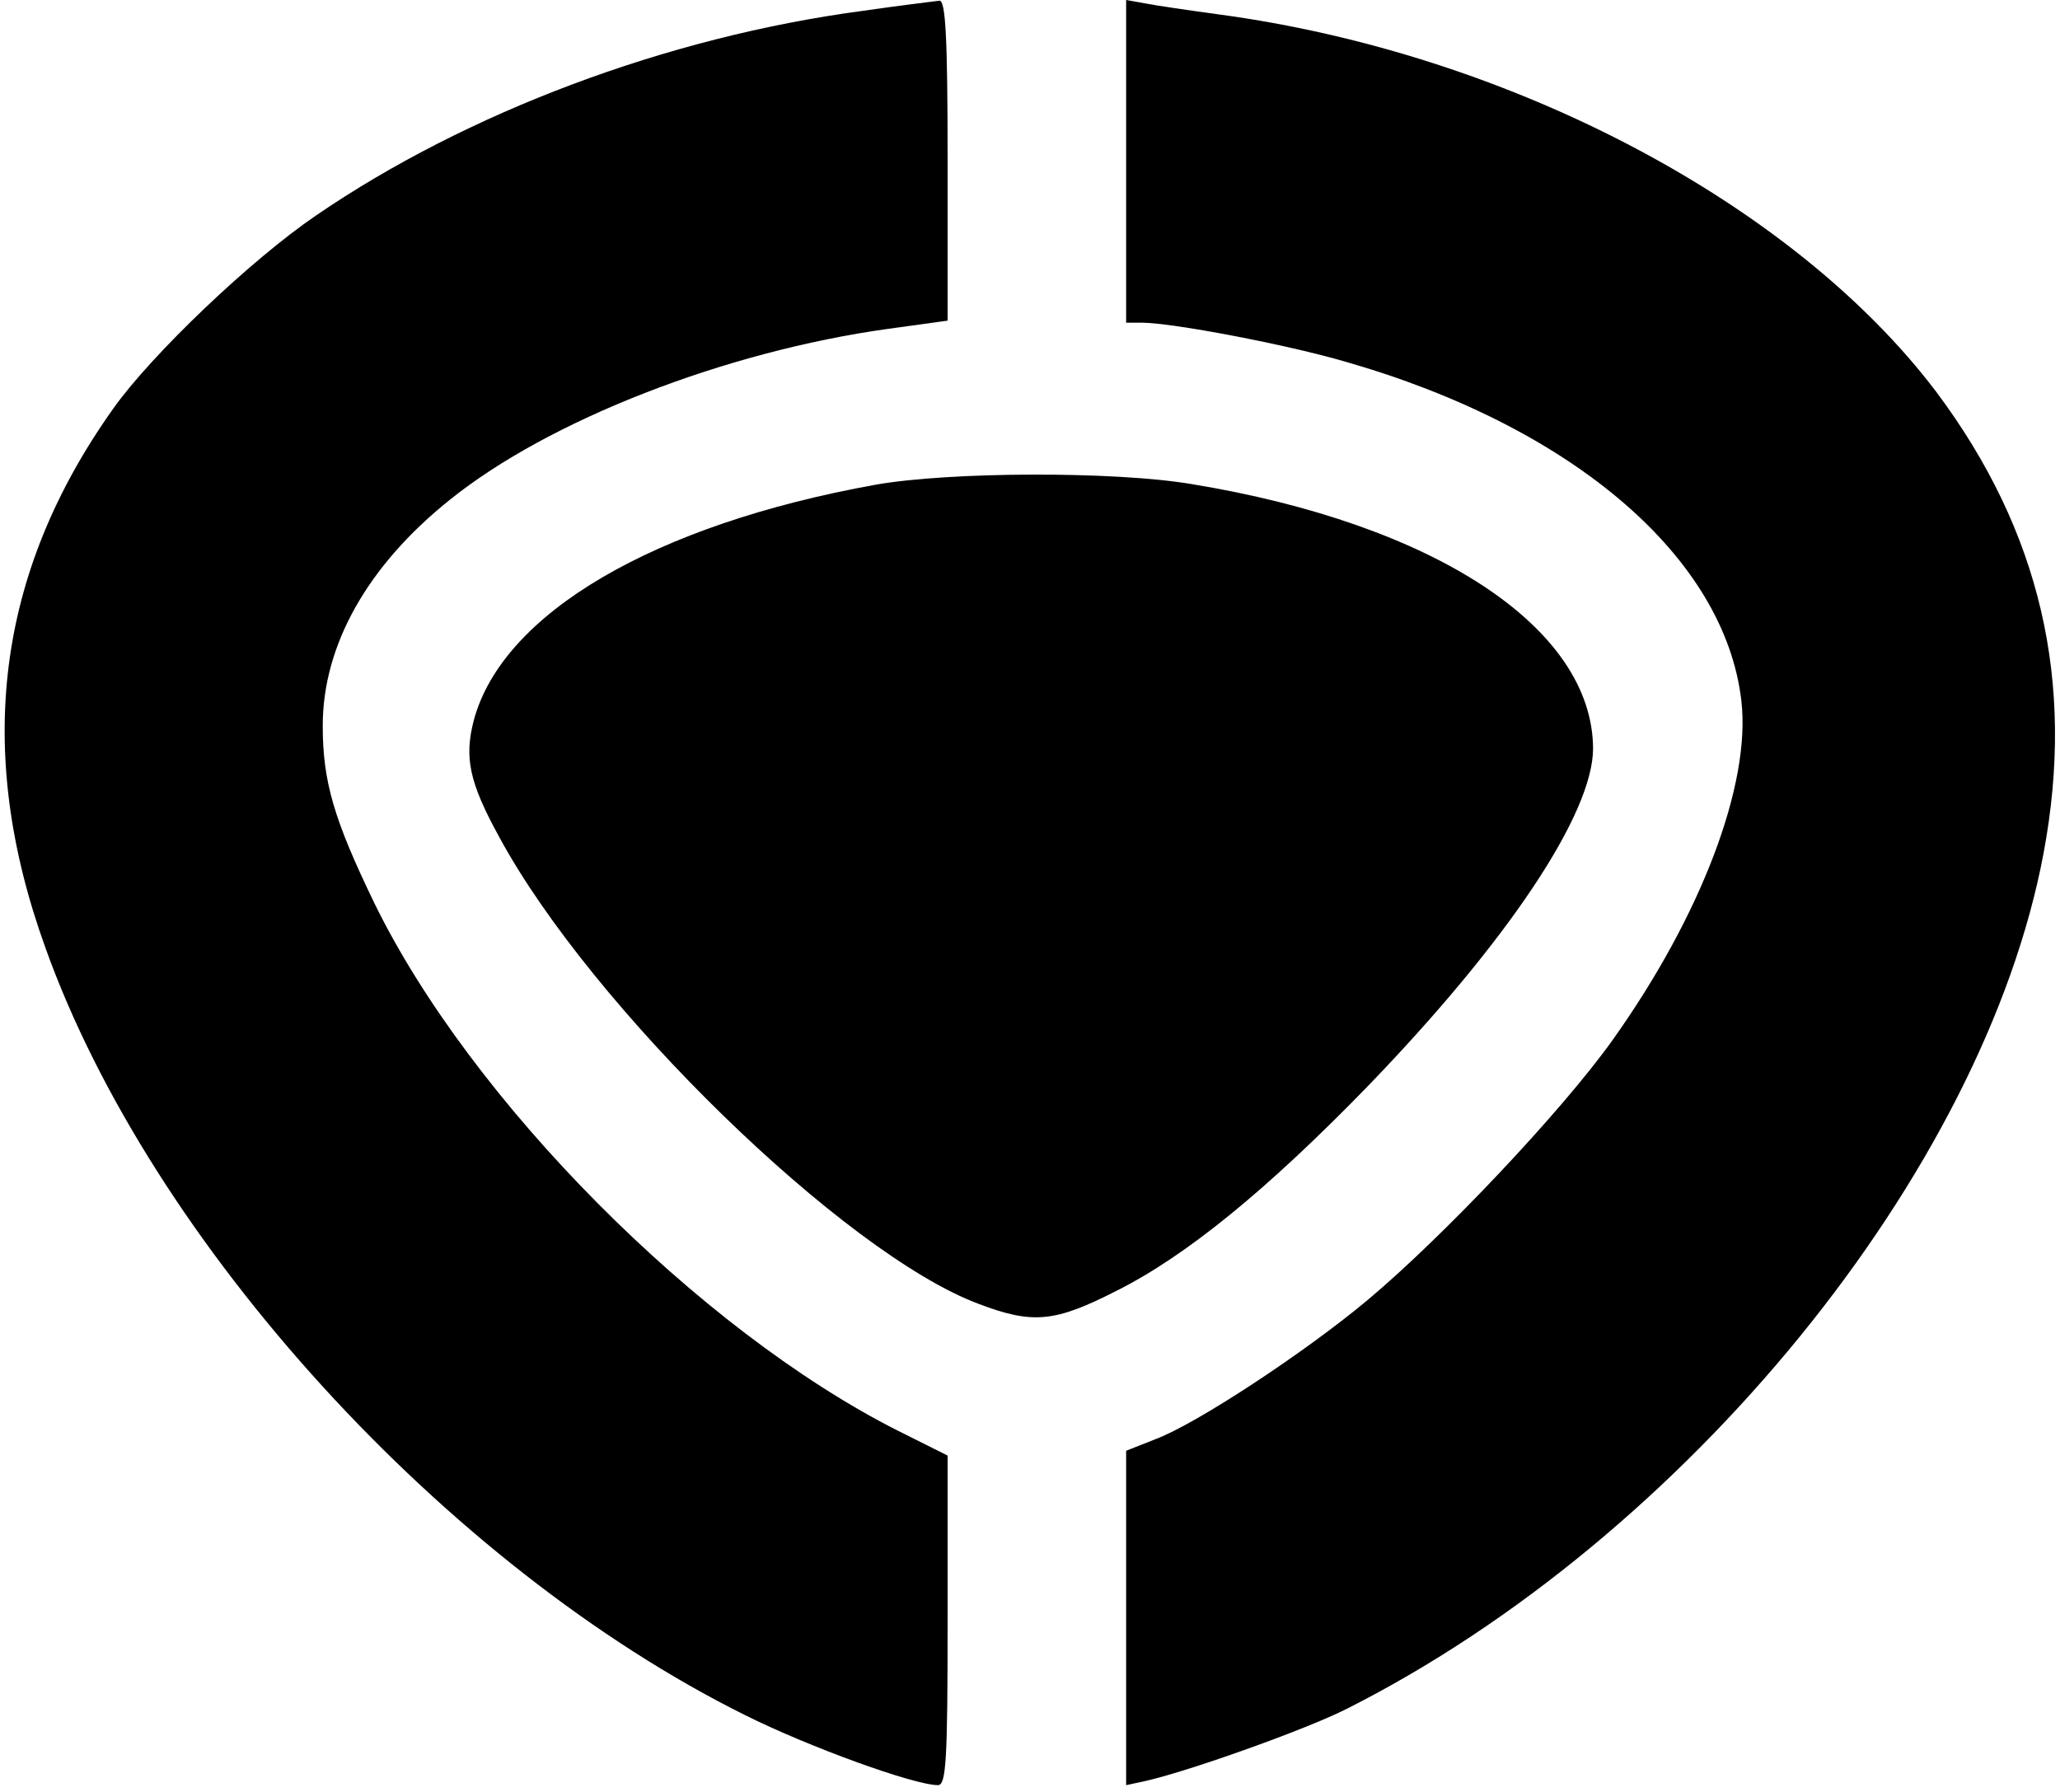
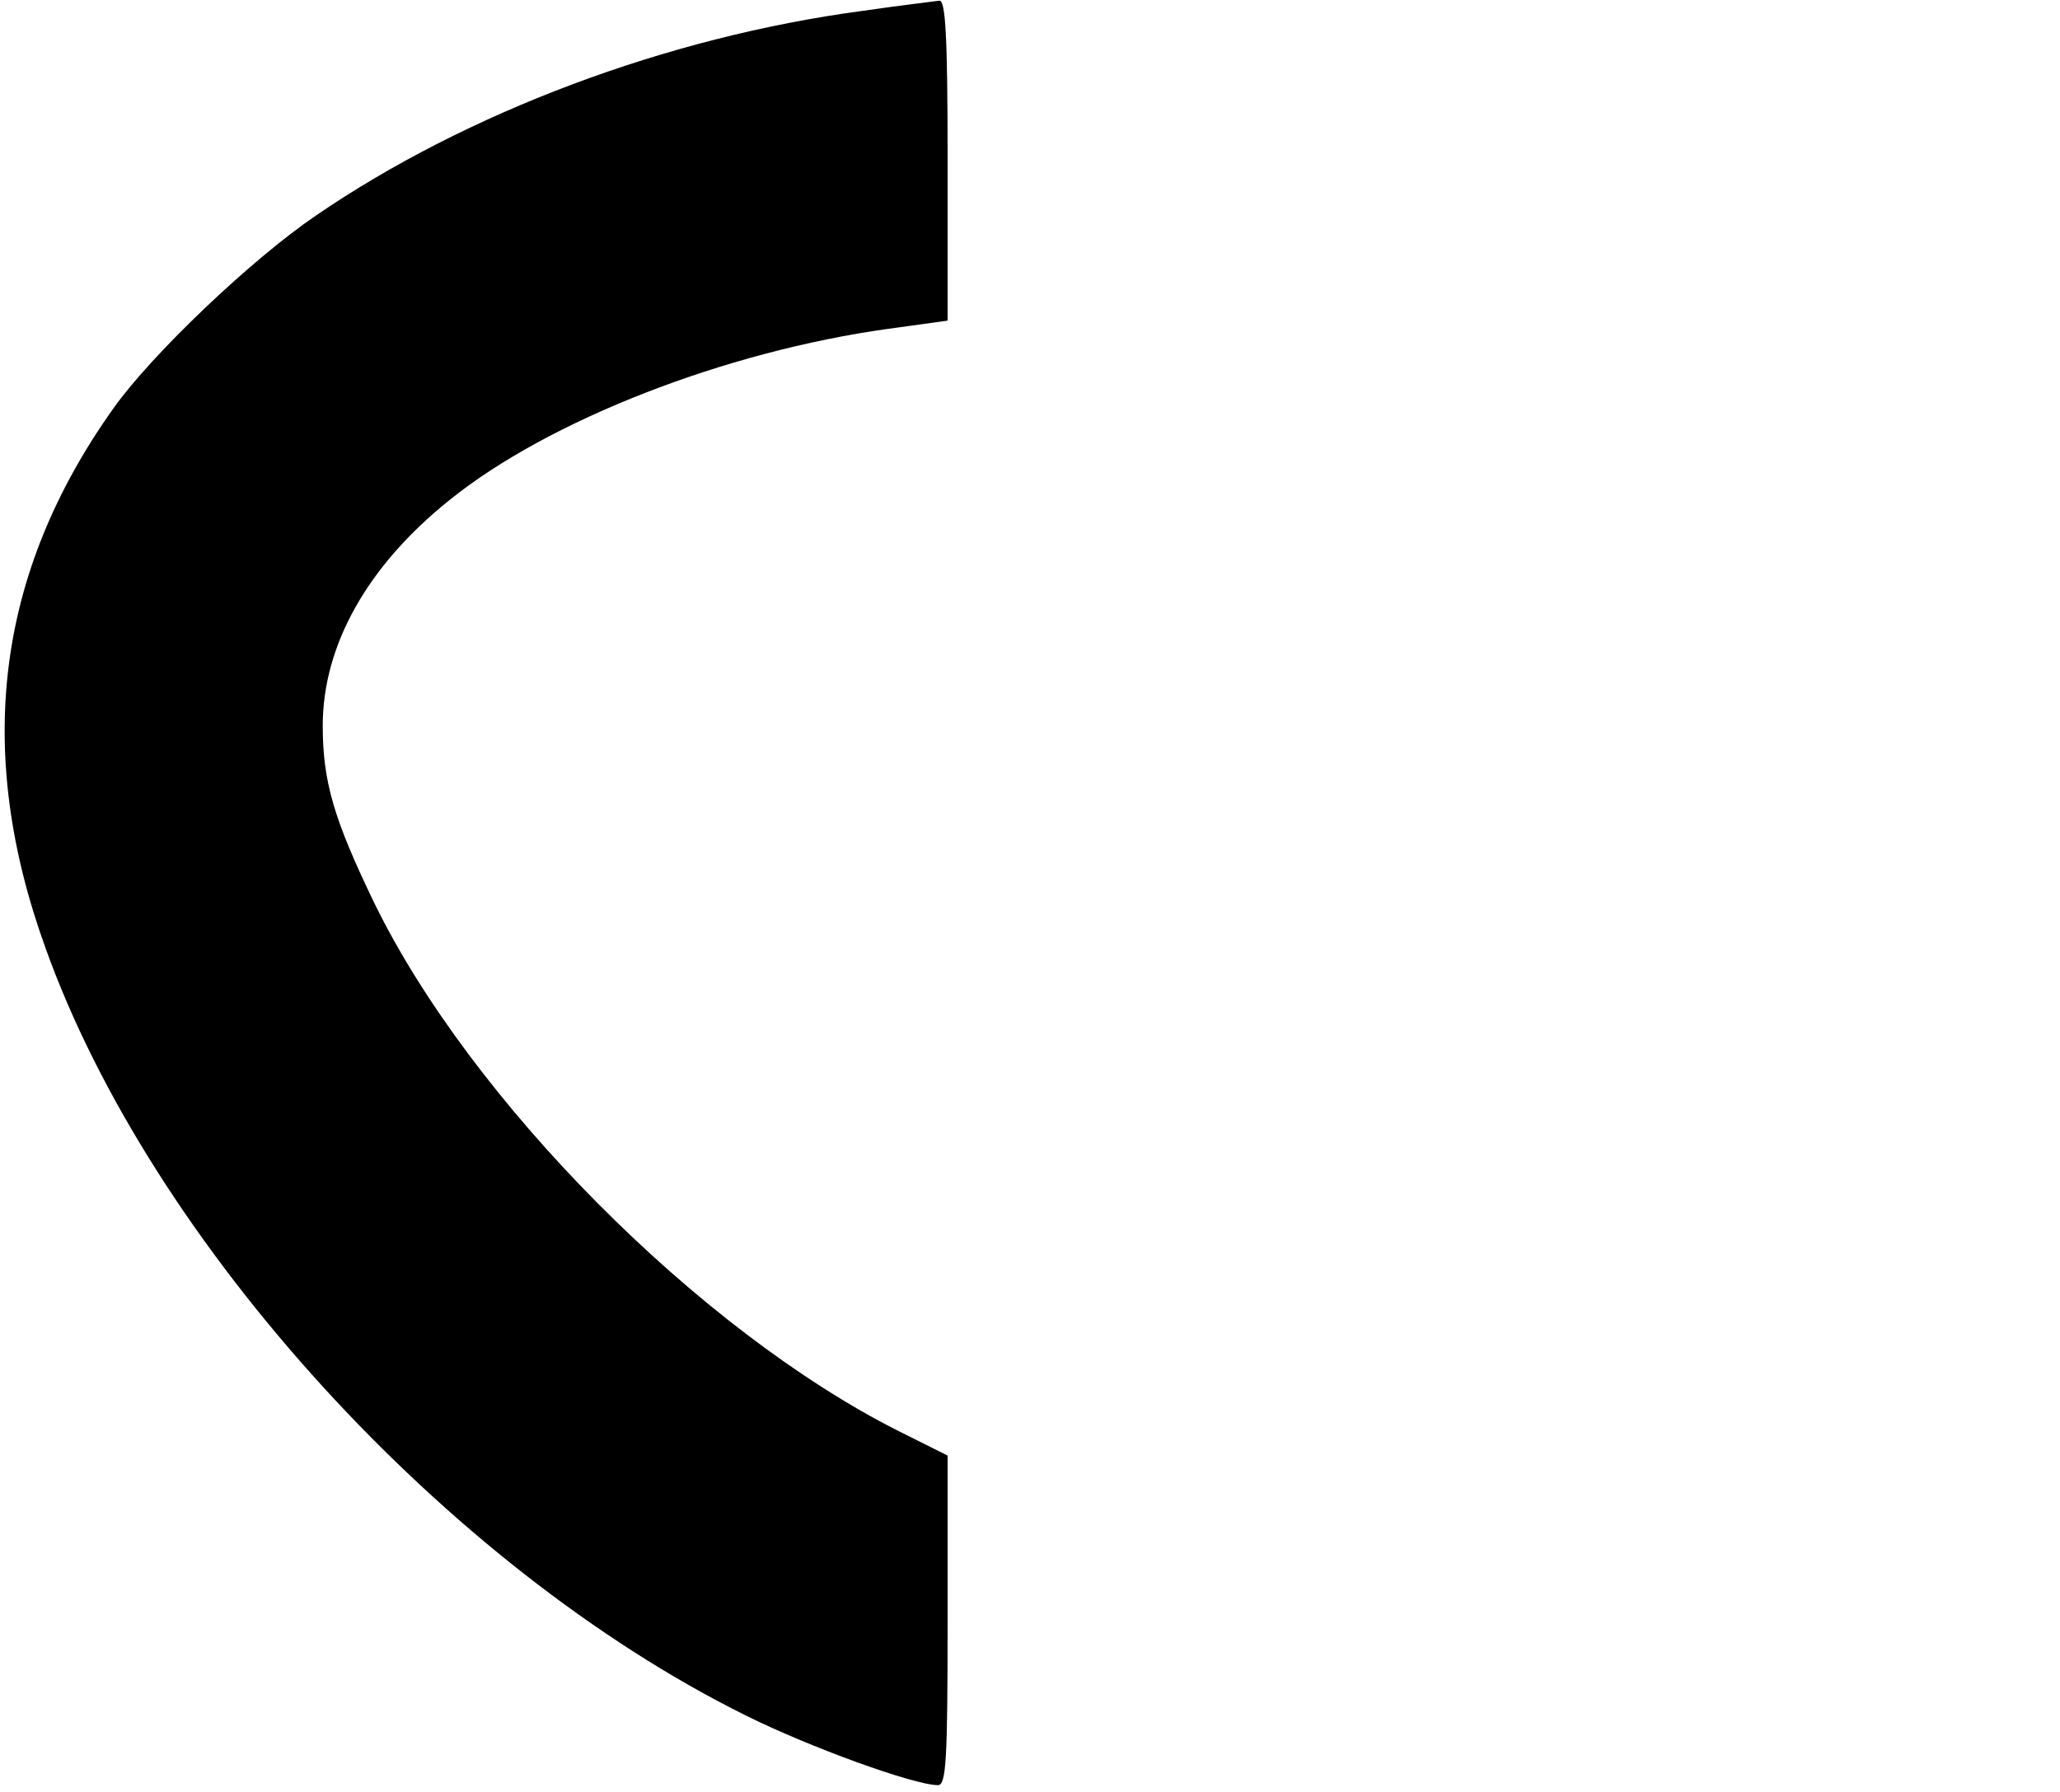
<svg xmlns="http://www.w3.org/2000/svg" version="1.0" width="300pt" height="261pt" viewBox="0 0 300 261" preserveAspectRatio="xMidYMid meet">
  <g transform="translate(0,261) scale(0.1,-0.1)" fill="#000000" stroke="none">
    <path d="M1255 2594 c-284 -38 -576 -148 -795 -298 -94 -64 -239 -202 -295 -281 -170 -239 -203 -497 -99 -785 154 -431 584 -902 1019 -1118 92 -46 246 -102 281 -102 12 0 14 37 14 240 l0 240 -72 36 c-291 147 -623 482 -763 769 -59 122 -75 177 -75 258 0 117 65 233 185 329 144 116 401 216 638 249 l87 12 0 234 c0 180 -3 233 -12 232 -7 -1 -58 -7 -113 -15z" />
-     <path d="M1640 2375 l0 -235 23 0 c44 0 212 -32 297 -57 331 -95 552 -285 576 -494 14 -122 -59 -313 -187 -493 -74 -104 -248 -288 -358 -380 -91 -76 -249 -180 -308 -202 l-43 -17 0 -244 0 -243 28 6 c66 15 236 76 293 105 494 249 928 782 1015 1246 47 250 -5 470 -156 672 -208 275 -621 493 -1045 550 -44 6 -92 13 -107 16 l-28 5 0 -235z" />
-     <path d="M1275 1904 c-322 -58 -543 -187 -585 -343 -14 -54 -7 -90 37 -170 134 -248 503 -607 698 -680 79 -30 111 -27 201 19 102 51 220 148 364 296 206 213 330 399 330 494 -1 176 -231 327 -585 385 -113 19 -353 18 -460 -1z" />
  </g>
</svg>